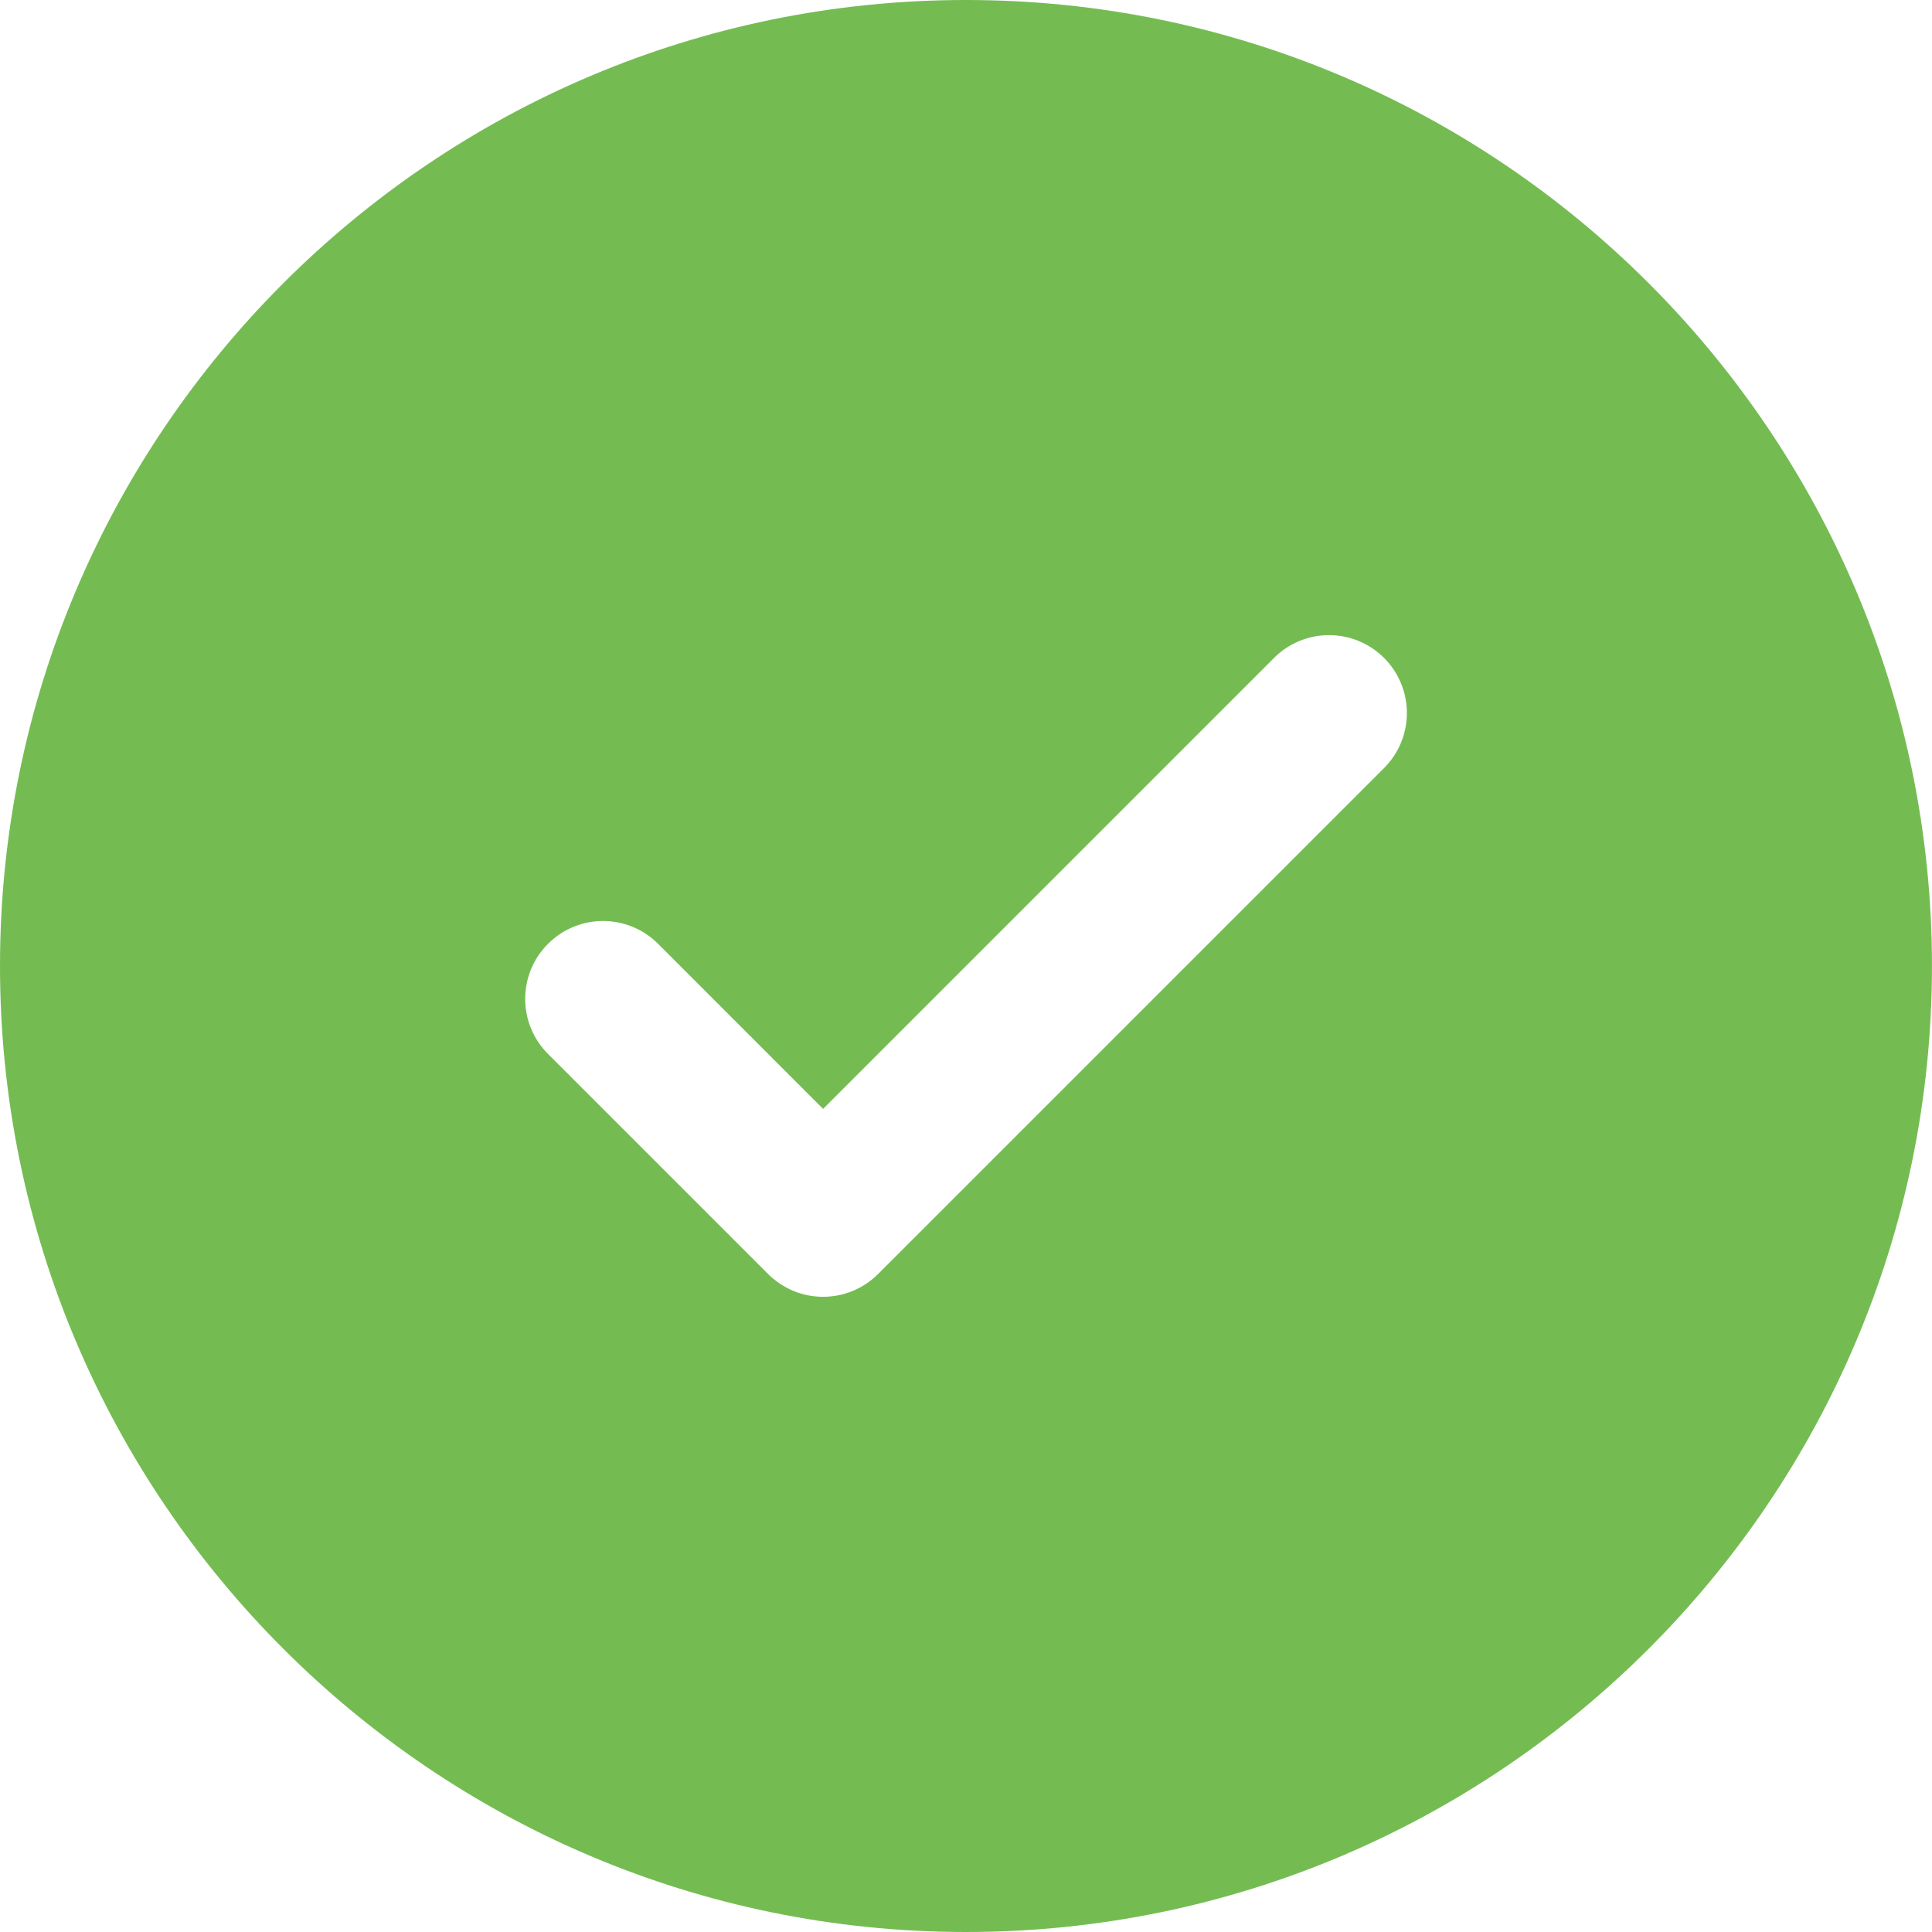
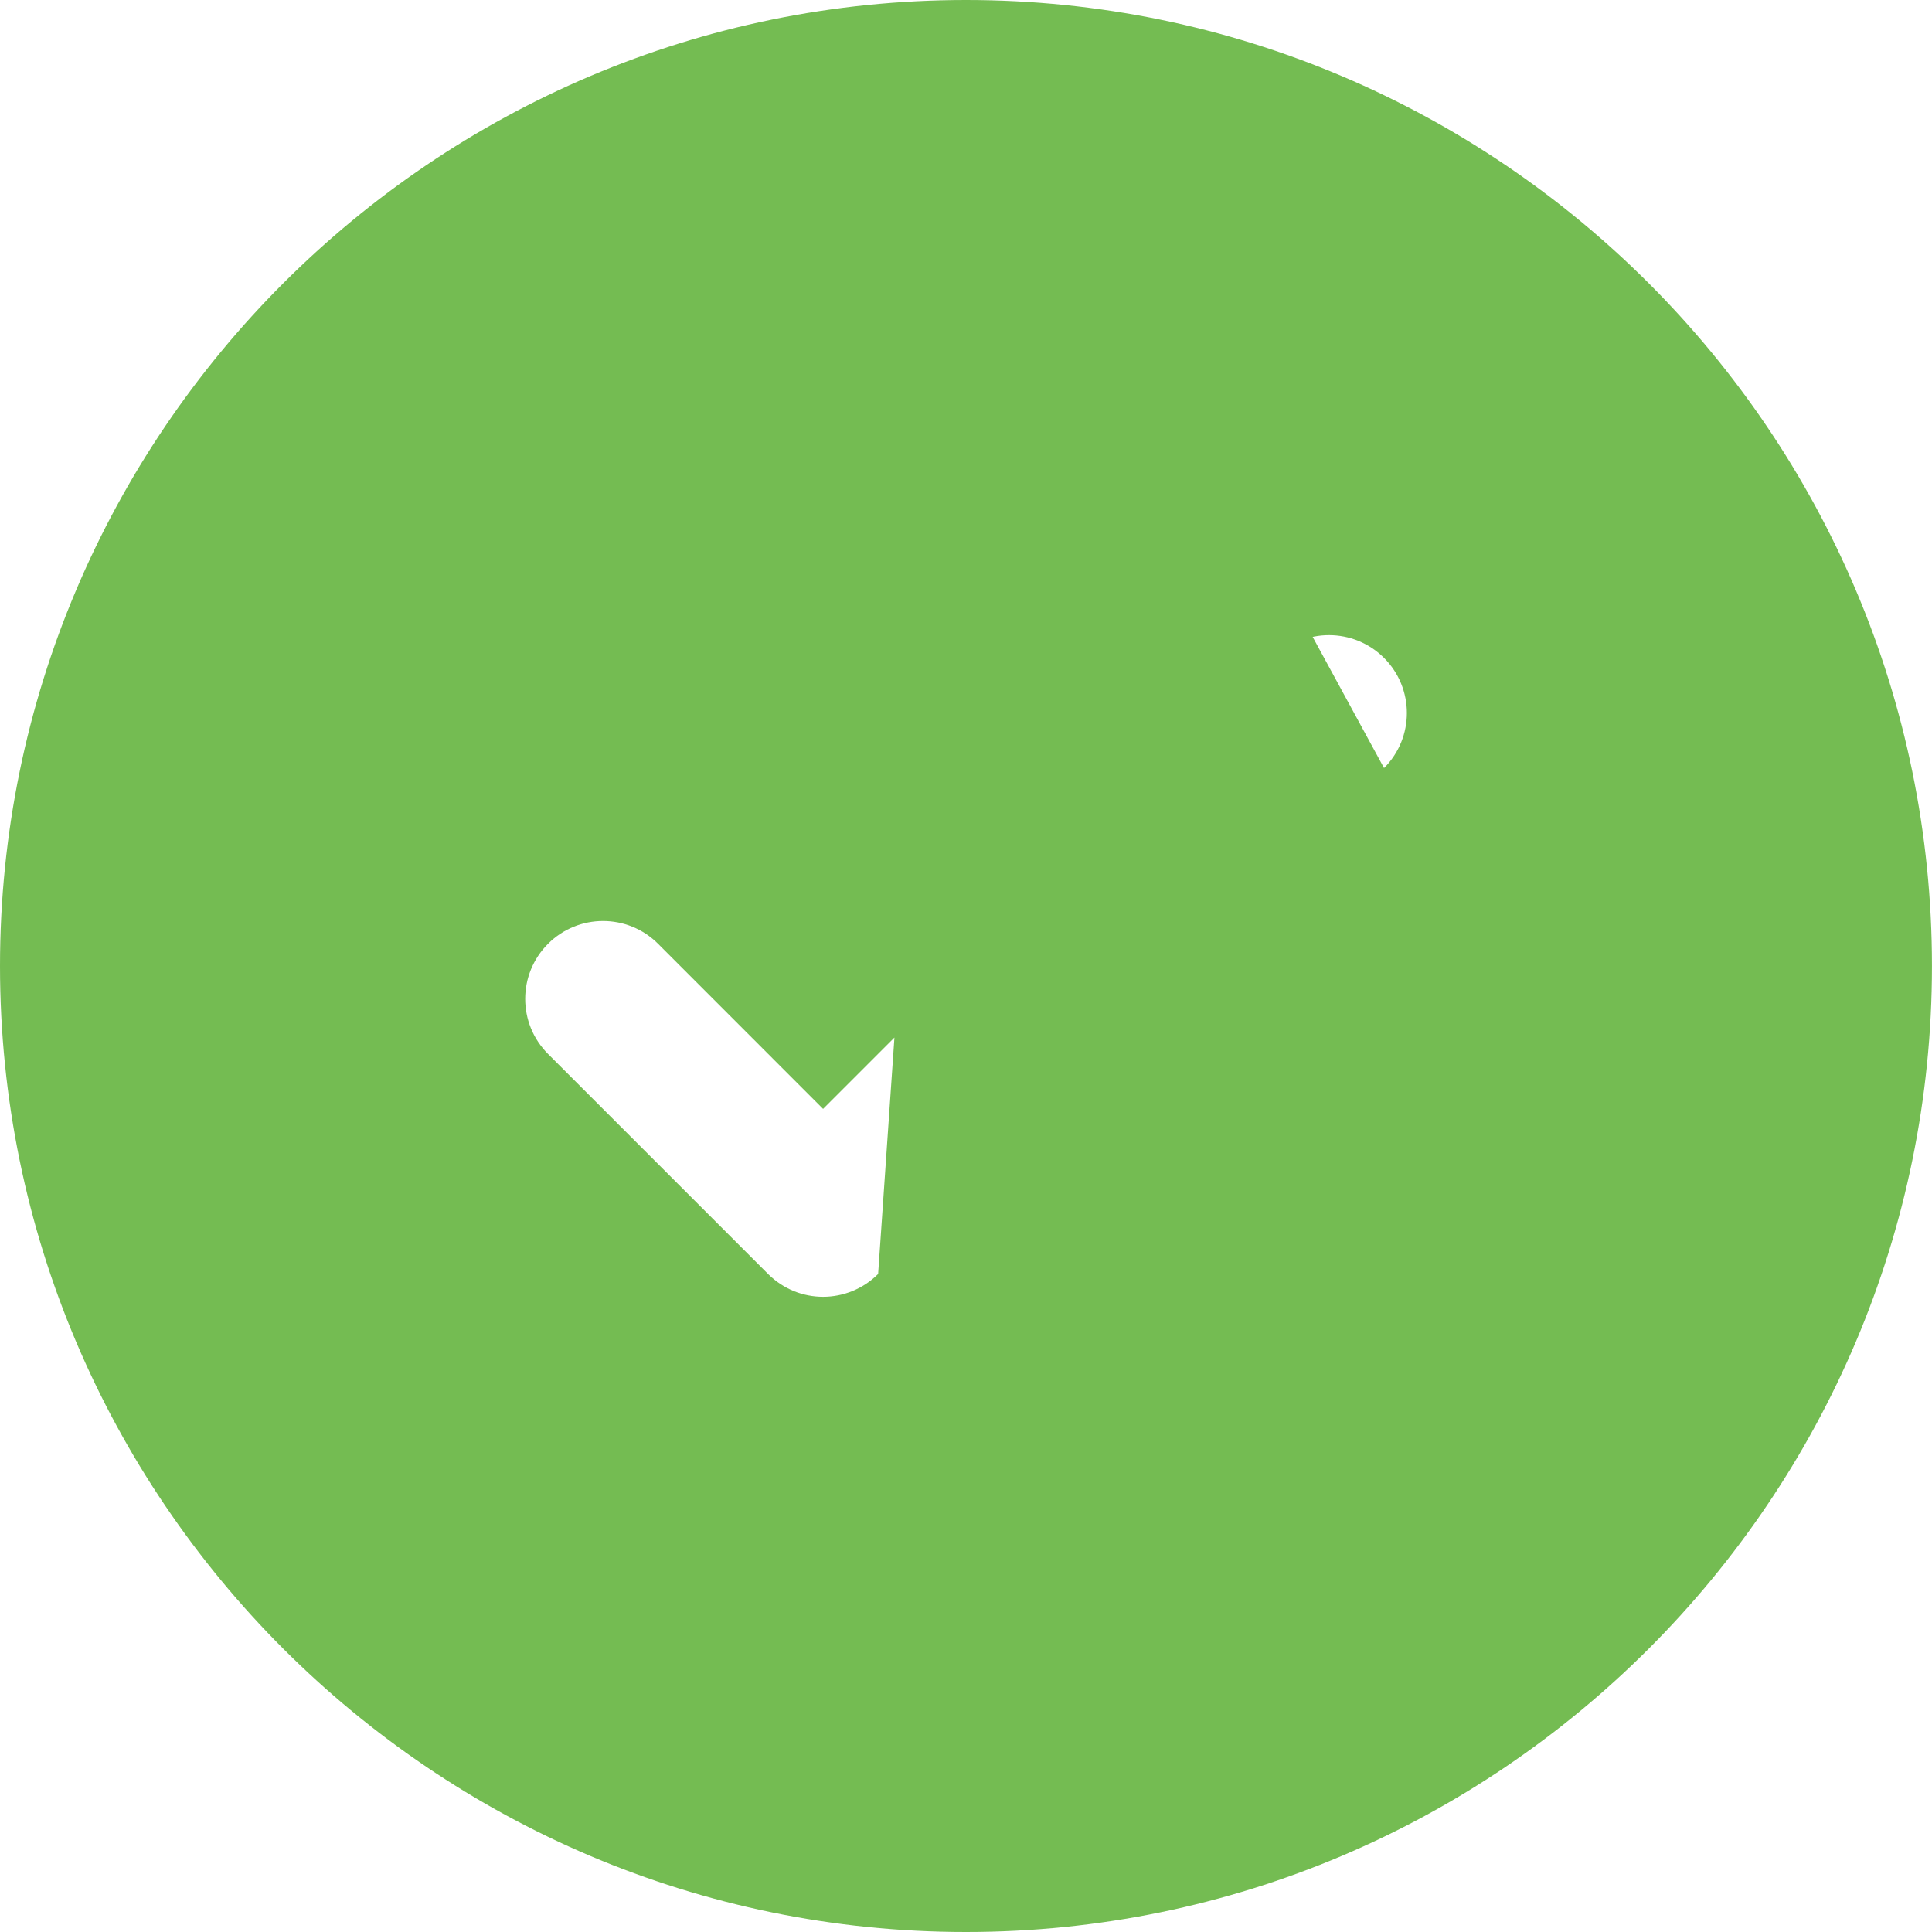
<svg xmlns="http://www.w3.org/2000/svg" width="104" height="104" viewBox="0 0 104 104" fill="none">
-   <path d="M51.999 0C23.33 0 0 23.326 0 51.998C0 80.671 23.329 104 51.999 104C80.674 104 103.998 80.672 103.998 51.998C103.998 23.326 80.676 0 51.999 0ZM74.504 41.344L47.27 68.578C46.453 69.395 45.375 69.807 44.307 69.807C43.232 69.807 42.164 69.395 41.344 68.578L29.5 56.734C27.862 55.095 27.862 52.444 29.5 50.806C31.137 49.169 33.788 49.169 35.425 50.806L44.307 59.692L68.582 35.416C70.216 33.781 72.867 33.781 74.504 35.416C76.142 37.056 76.142 39.707 74.504 41.344Z" fill="#74BC52" />
+   <path d="M51.999 0C23.33 0 0 23.326 0 51.998C0 80.671 23.329 104 51.999 104C80.674 104 103.998 80.672 103.998 51.998C103.998 23.326 80.676 0 51.999 0ZL47.27 68.578C46.453 69.395 45.375 69.807 44.307 69.807C43.232 69.807 42.164 69.395 41.344 68.578L29.5 56.734C27.862 55.095 27.862 52.444 29.5 50.806C31.137 49.169 33.788 49.169 35.425 50.806L44.307 59.692L68.582 35.416C70.216 33.781 72.867 33.781 74.504 35.416C76.142 37.056 76.142 39.707 74.504 41.344Z" fill="#74BC52" />
</svg>